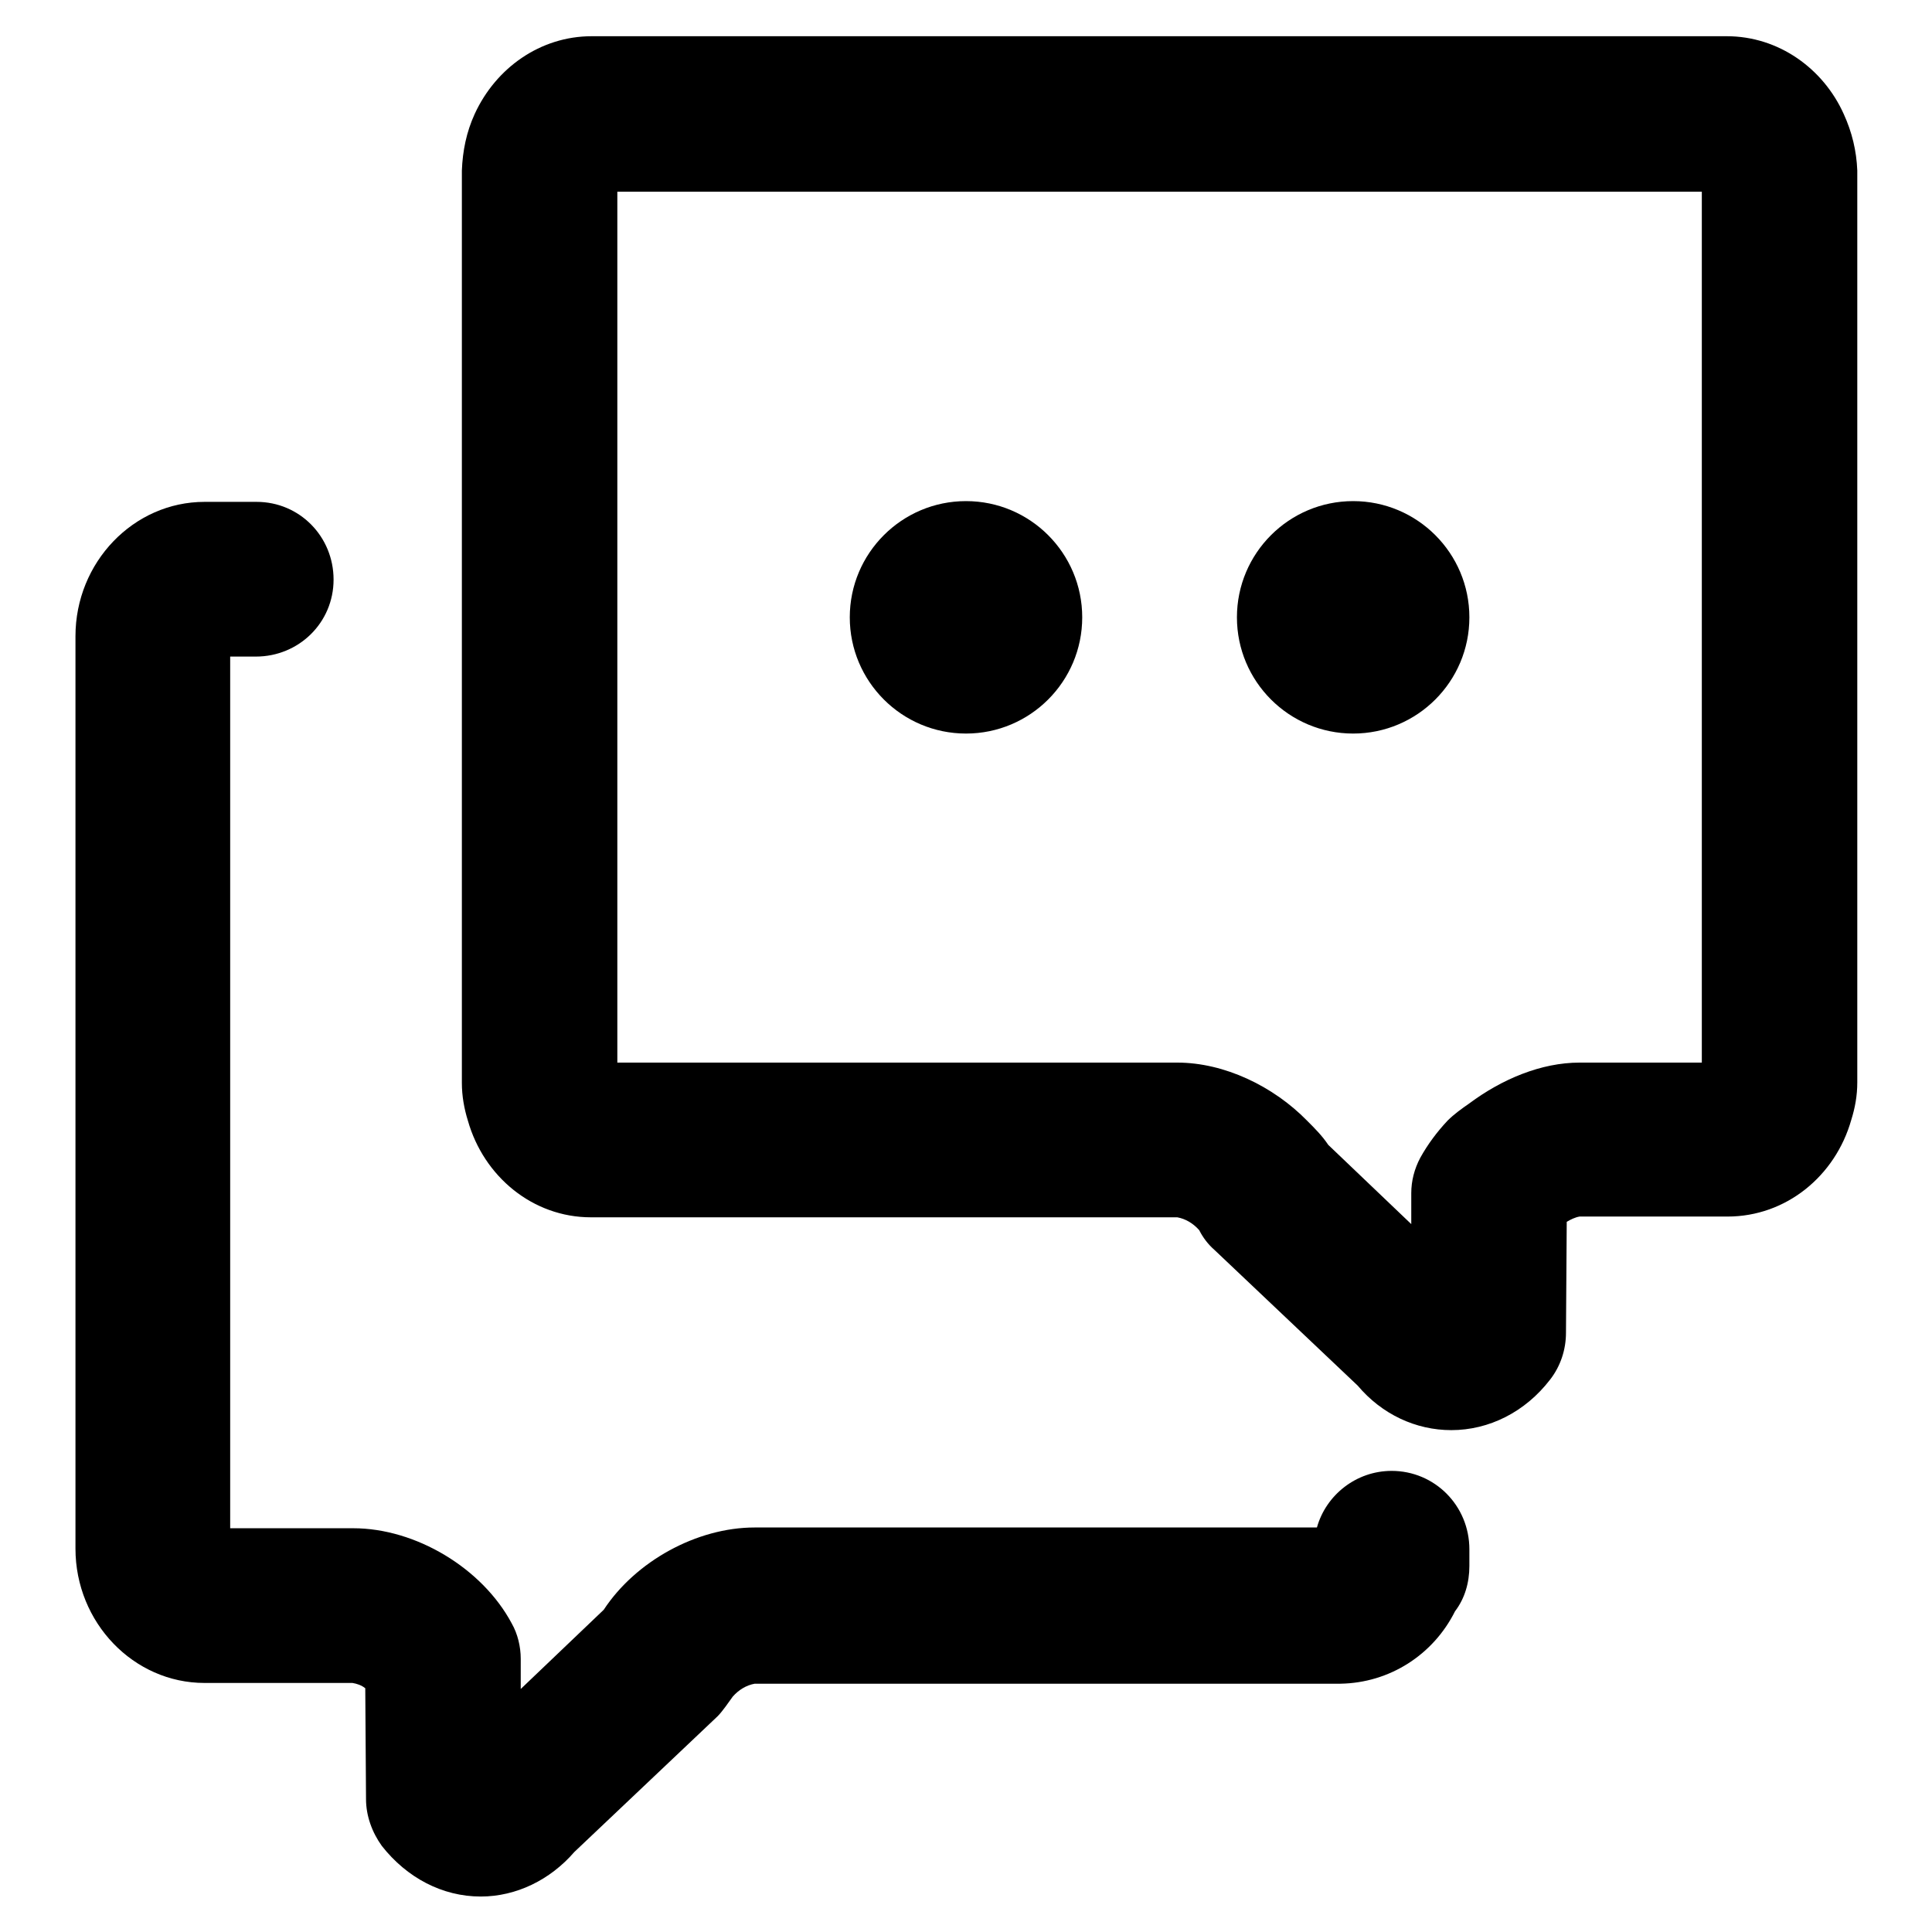
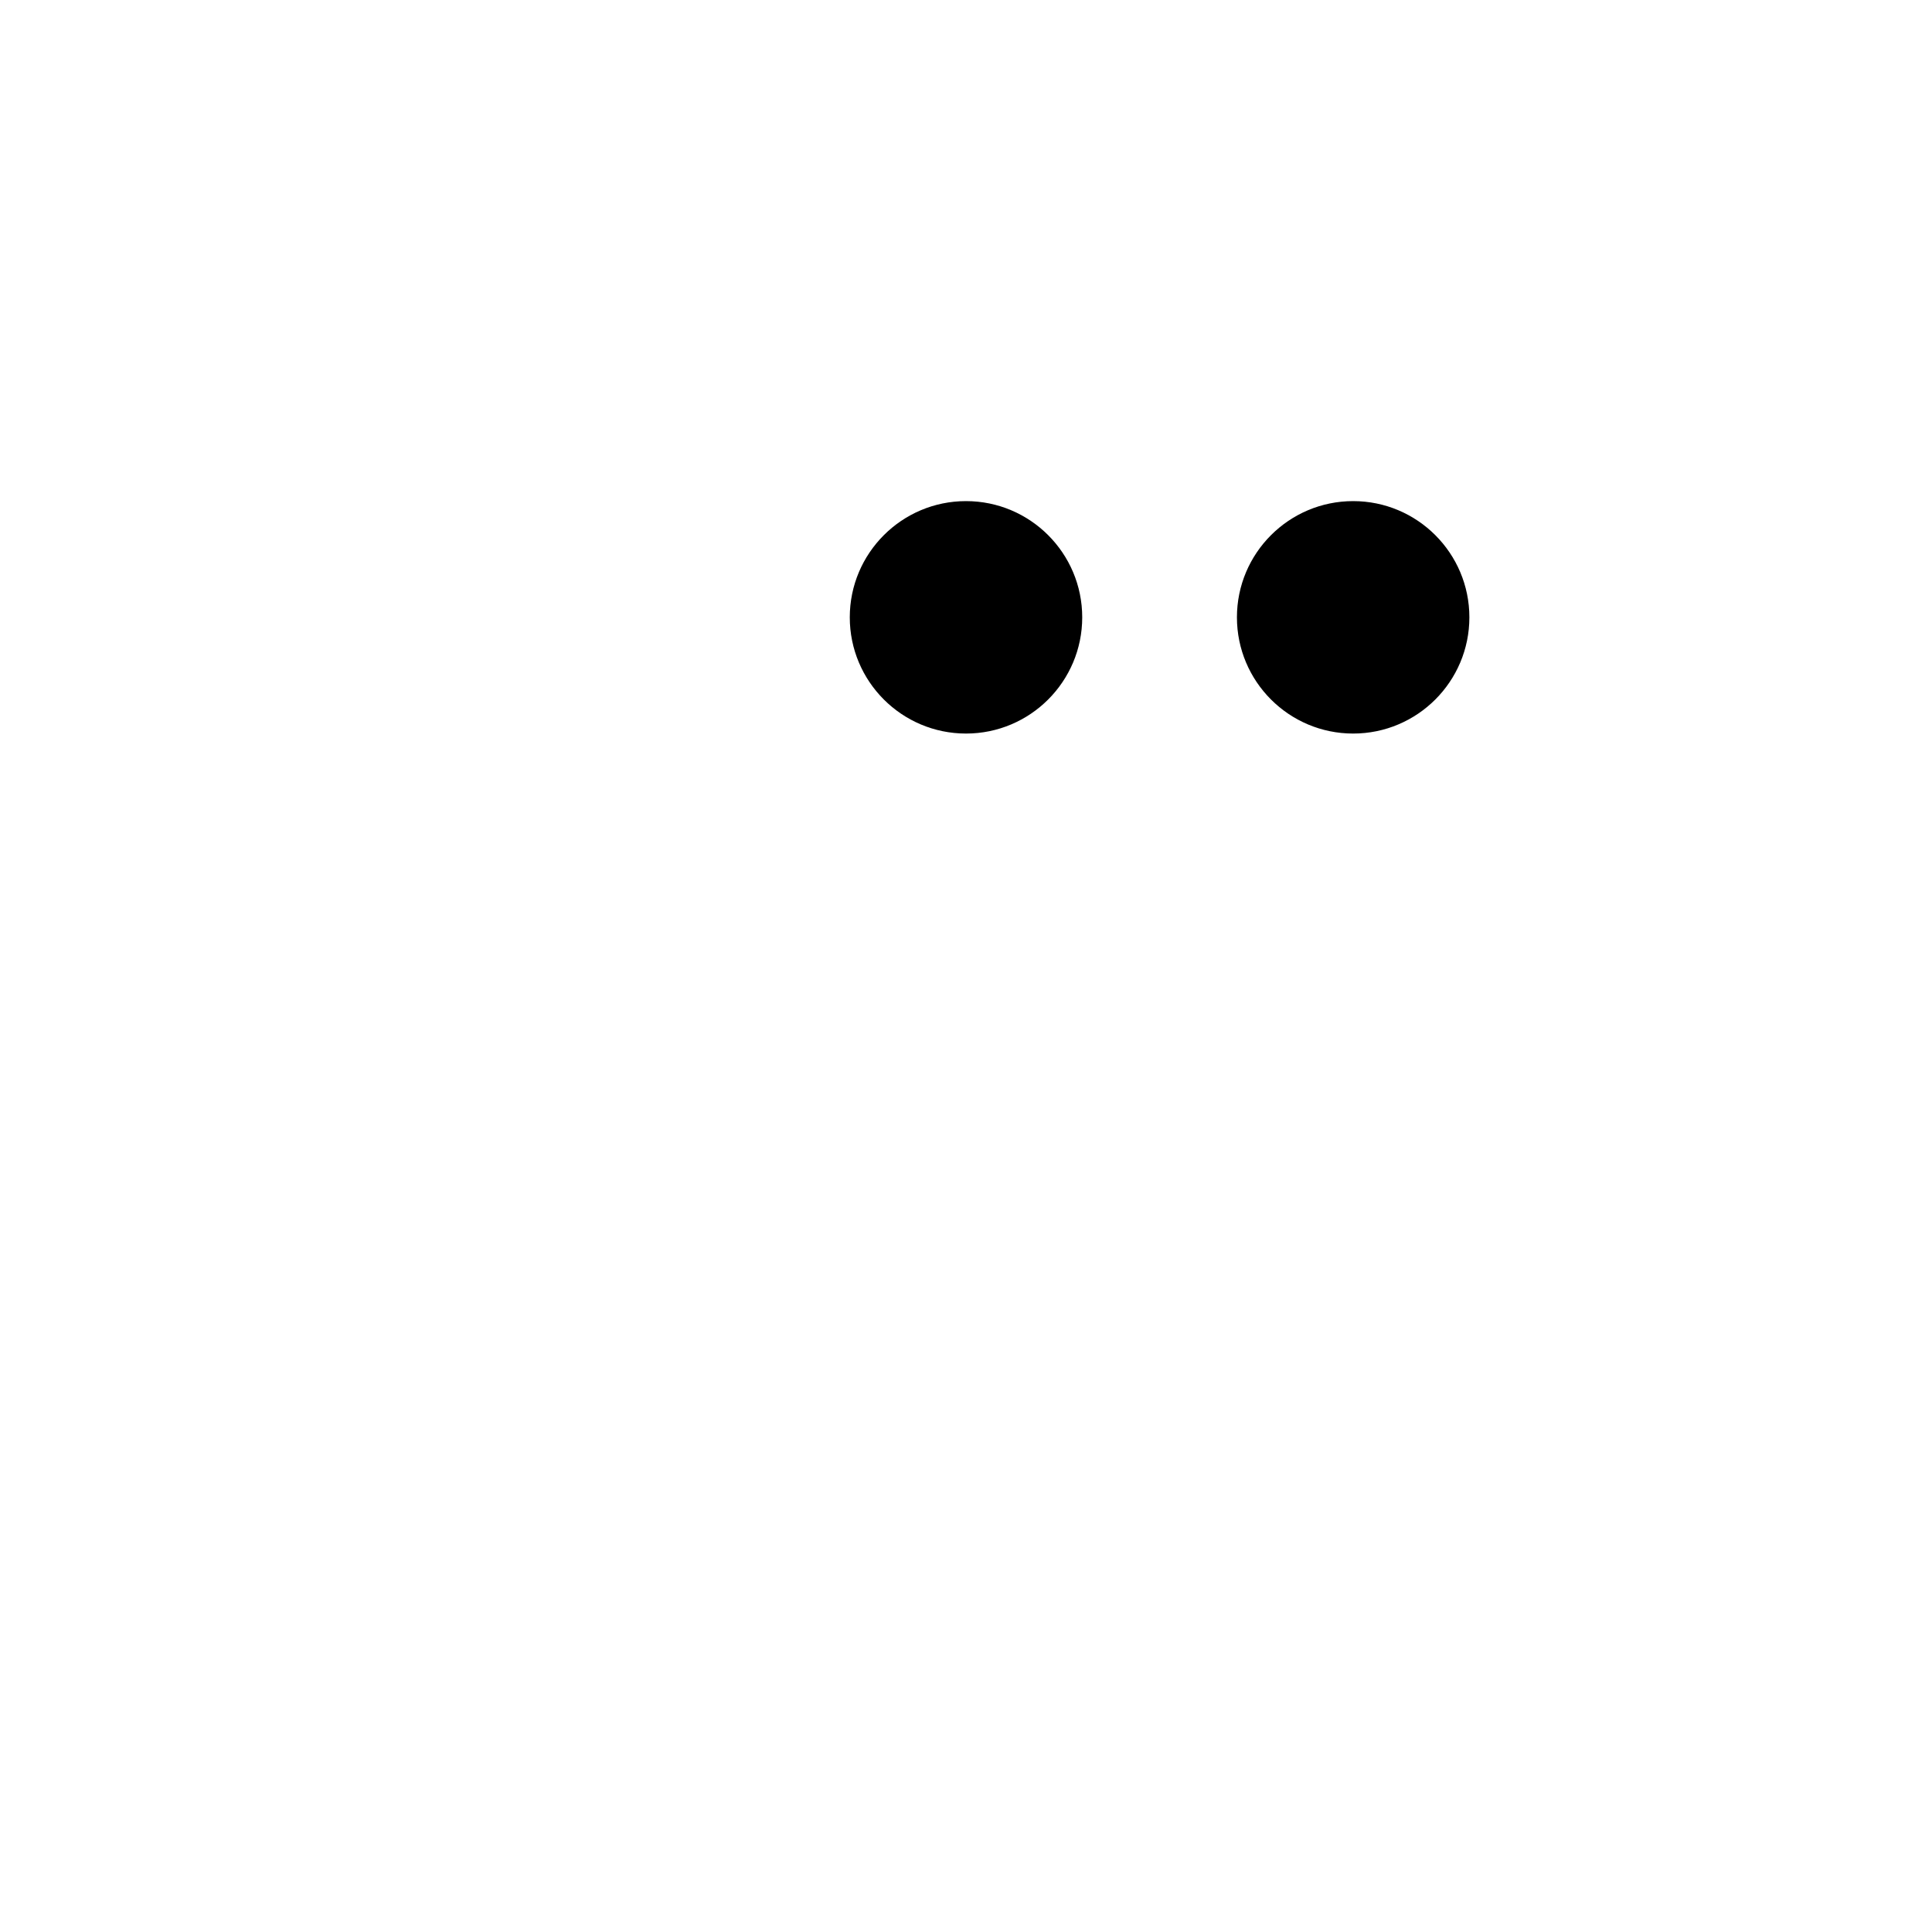
<svg xmlns="http://www.w3.org/2000/svg" version="1.1" x="0px" y="0px" viewBox="0 0 256 256" enable-background="new 0 0 256 256" xml:space="preserve">
  <g>
-     <path fill="#000000" d="M184.4,194.9c-4.7,0-8.7,3.2-9.9,7.5H100c-7.7,0-15.8,4.5-20,10.9l-11,10.5l0-4c0-1.6-0.4-3.3-1.2-4.7 c-3.9-7.3-12.7-12.6-21-12.6H30.5V87h3.4c5.7,0,10.3-4.5,10.3-10.2c0-5.7-4.5-10.3-10.2-10.3c0,0-0.1,0-0.1,0h-6.8 c-9.4,0-17.1,8-17.1,17.8v120.9c0,9.8,7.7,17.8,17.1,17.8h19.6c0.6,0.1,1.2,0.3,1.7,0.7l0.1,14.7c0,2.2,0.8,4.4,2.1,6.2 c3.3,4.2,8,6.7,13.1,6.7h0c4.7,0,9.2-2.2,12.4-5.9l19-18c0.6-0.6,1.5-1.9,2-2.6c0.8-0.9,1.8-1.5,2.9-1.7h77.6 c6.5-0.1,12.3-3.8,15.2-9.6c1.3-1.7,1.9-3.8,1.9-6v-2.2C194.7,199.5,190.1,194.9,184.4,194.9L184.4,194.9" />
-     <path fill="#000000" d="M225.5,140.8h-16.2c-5.1,0-10.3,2.2-14.6,5.4c-1,0.7-2,1.4-2.9,2.3c-1.4,1.5-2.6,3.1-3.6,4.9 c-0.8,1.5-1.2,3.1-1.2,4.7l0,4.1l-11-10.5c-0.8-1.2-1.8-2.2-2.8-3.2c-4.5-4.6-11-7.7-17.2-7.7H81.8V25.4h143.7V140.8L225.5,140.8z  M244.3,15.1c-2.7-6-8.6-10.3-15.5-10.3H78.4c-6.8,0-12.7,4.2-15.5,10.3c-1.1,2.4-1.6,4.9-1.7,7.5v120.9c0,1.7,0.3,3.4,0.8,5 c2.1,7.4,8.6,12.8,16.3,12.8H156c1.1,0.2,2.1,0.8,2.9,1.7c0.5,1,1.2,1.9,2,2.6l19,18c3.2,3.8,7.7,5.9,12.4,5.9h0 c5,0,9.8-2.4,13.1-6.7c1.4-1.8,2.1-4,2.1-6.2l0.1-14.7c0.5-0.3,1.1-0.6,1.7-0.7h19.6c7.8,0,14.3-5.4,16.4-12.8 c0.5-1.6,0.8-3.2,0.8-5V22.6C246,20,245.4,17.5,244.3,15.1L244.3,15.1z" />
    <path fill="#000000" d="M128,66.4c-8.5,0-15.4,6.9-15.4,15.4c0,8.5,6.9,15.4,15.4,15.4l0,0c8.5,0,15.4-6.9,15.4-15.4 C143.4,73.3,136.5,66.4,128,66.4 M179.3,66.4c-8.5,0-15.4,6.9-15.4,15.4c0,8.5,6.9,15.4,15.4,15.4c8.5,0,15.4-6.9,15.4-15.4 S187.8,66.4,179.3,66.4" />
  </g>
</svg>